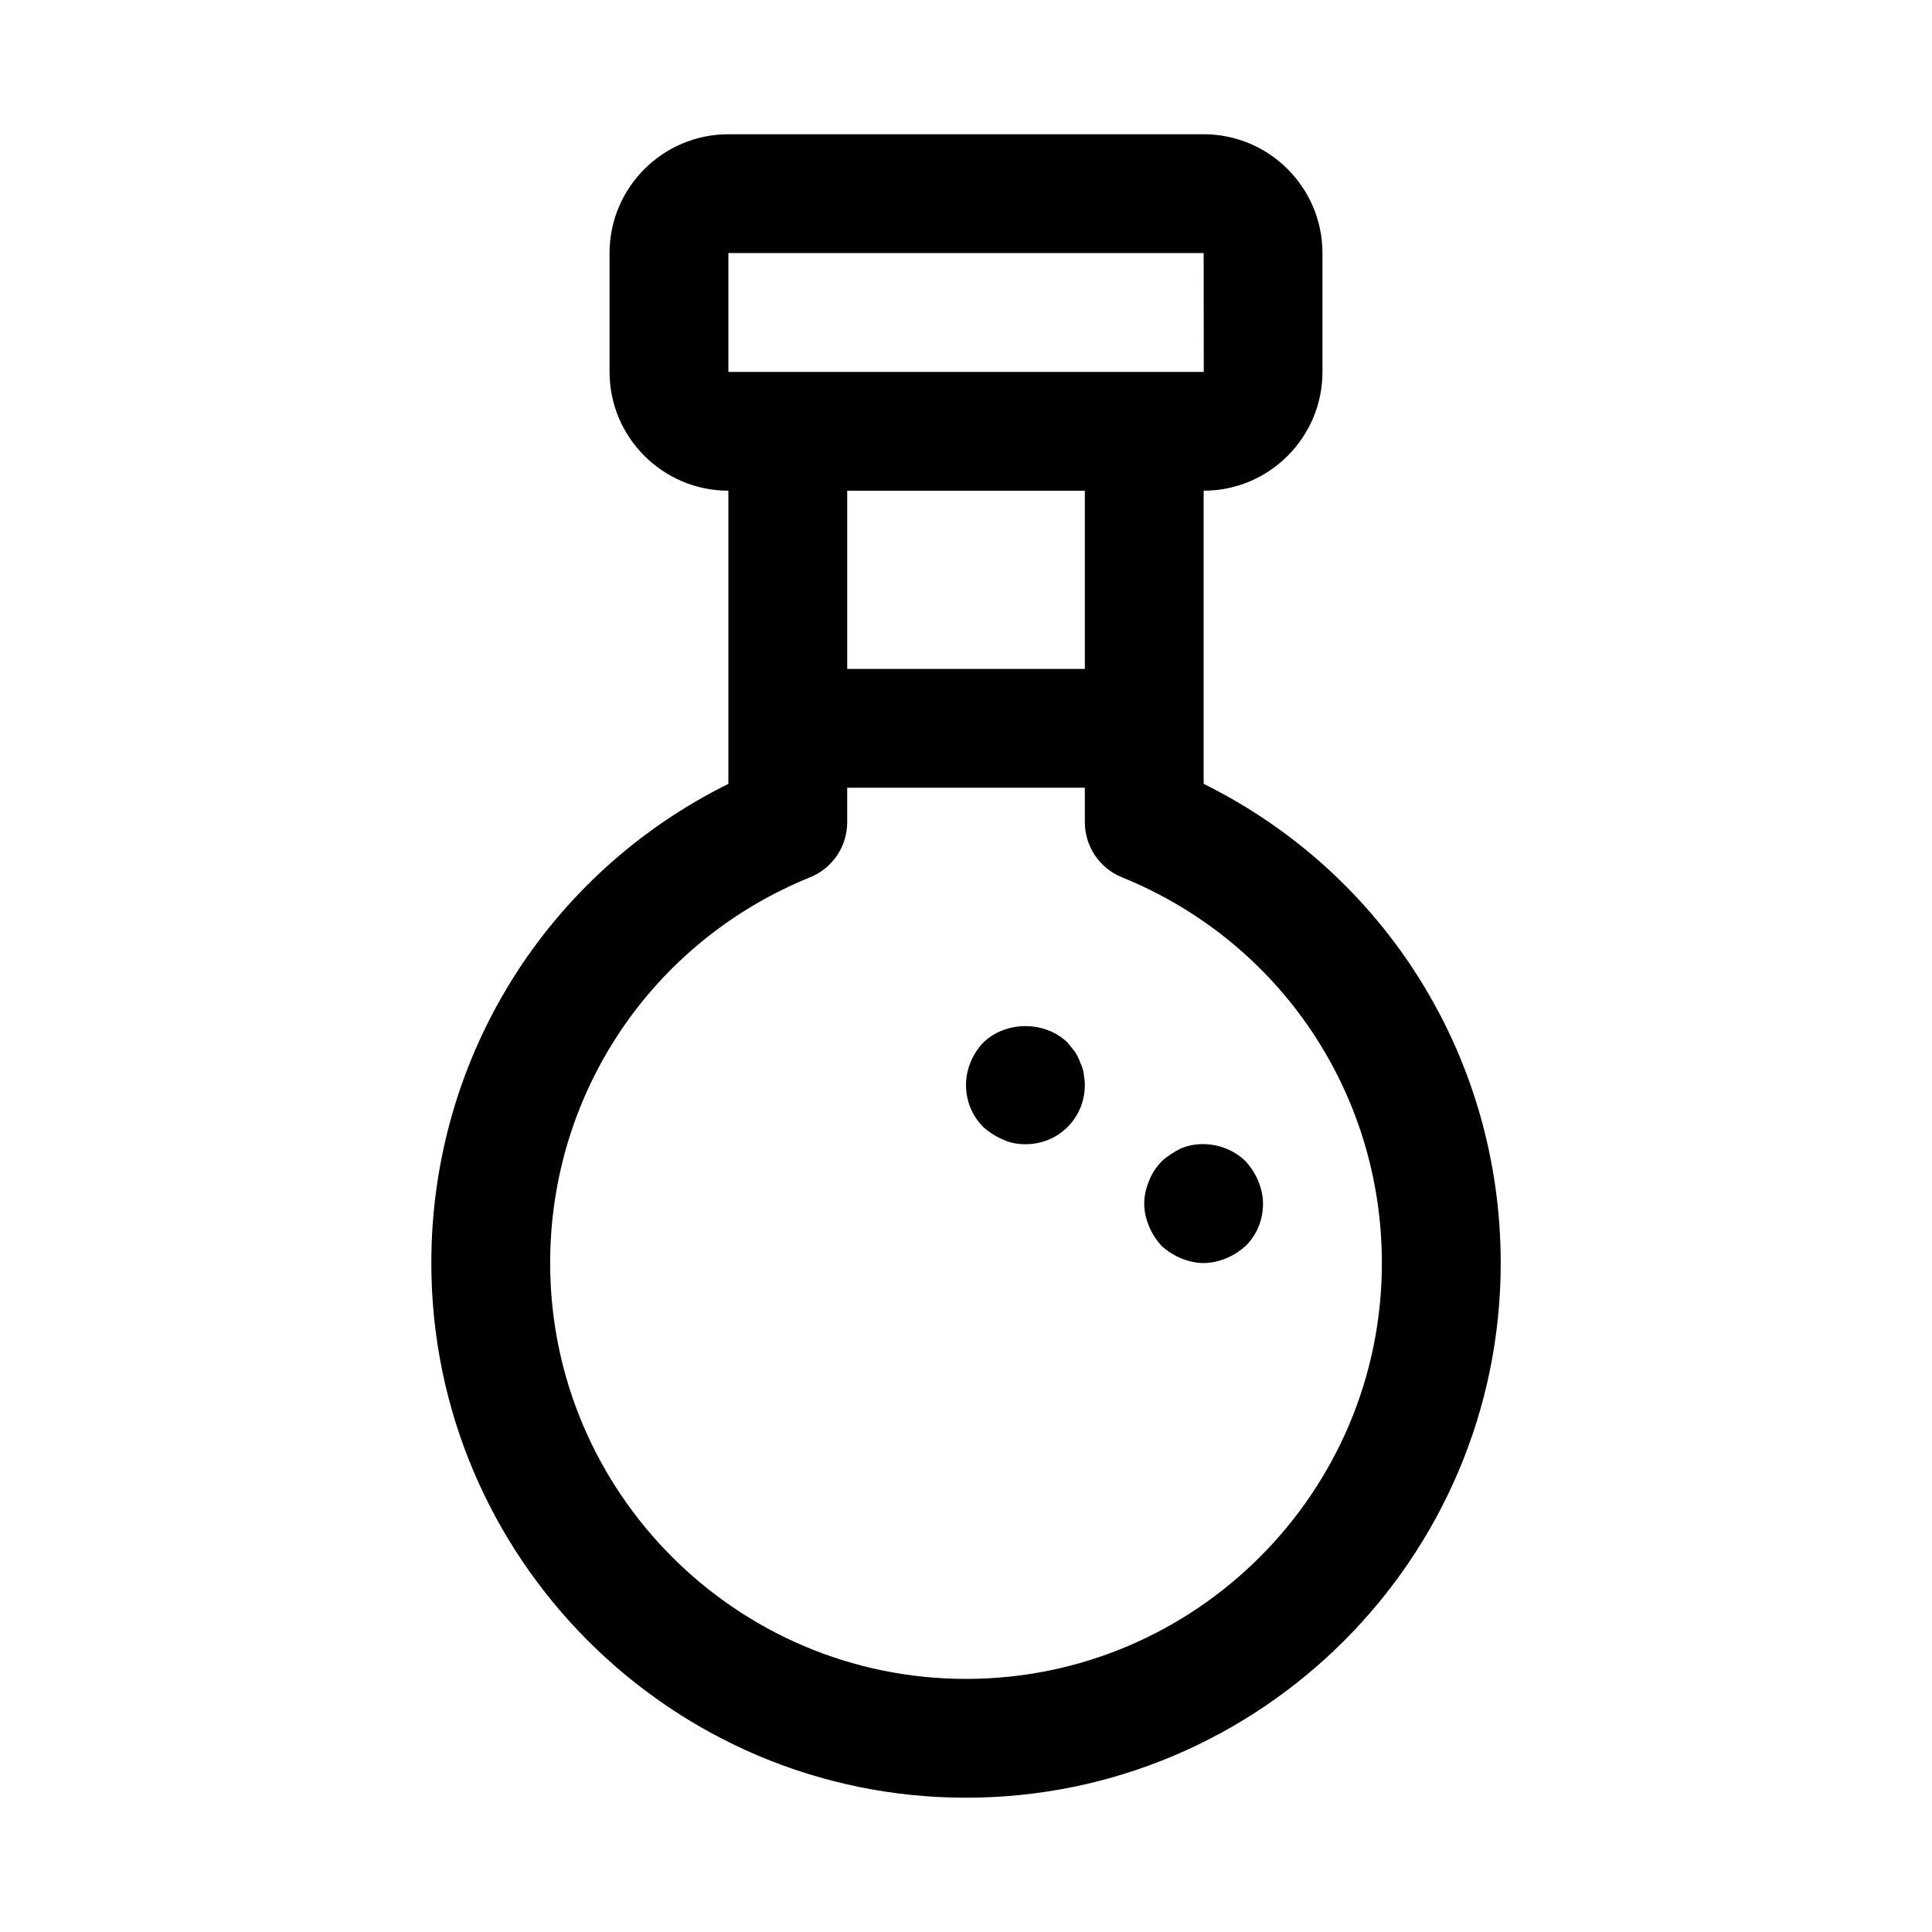
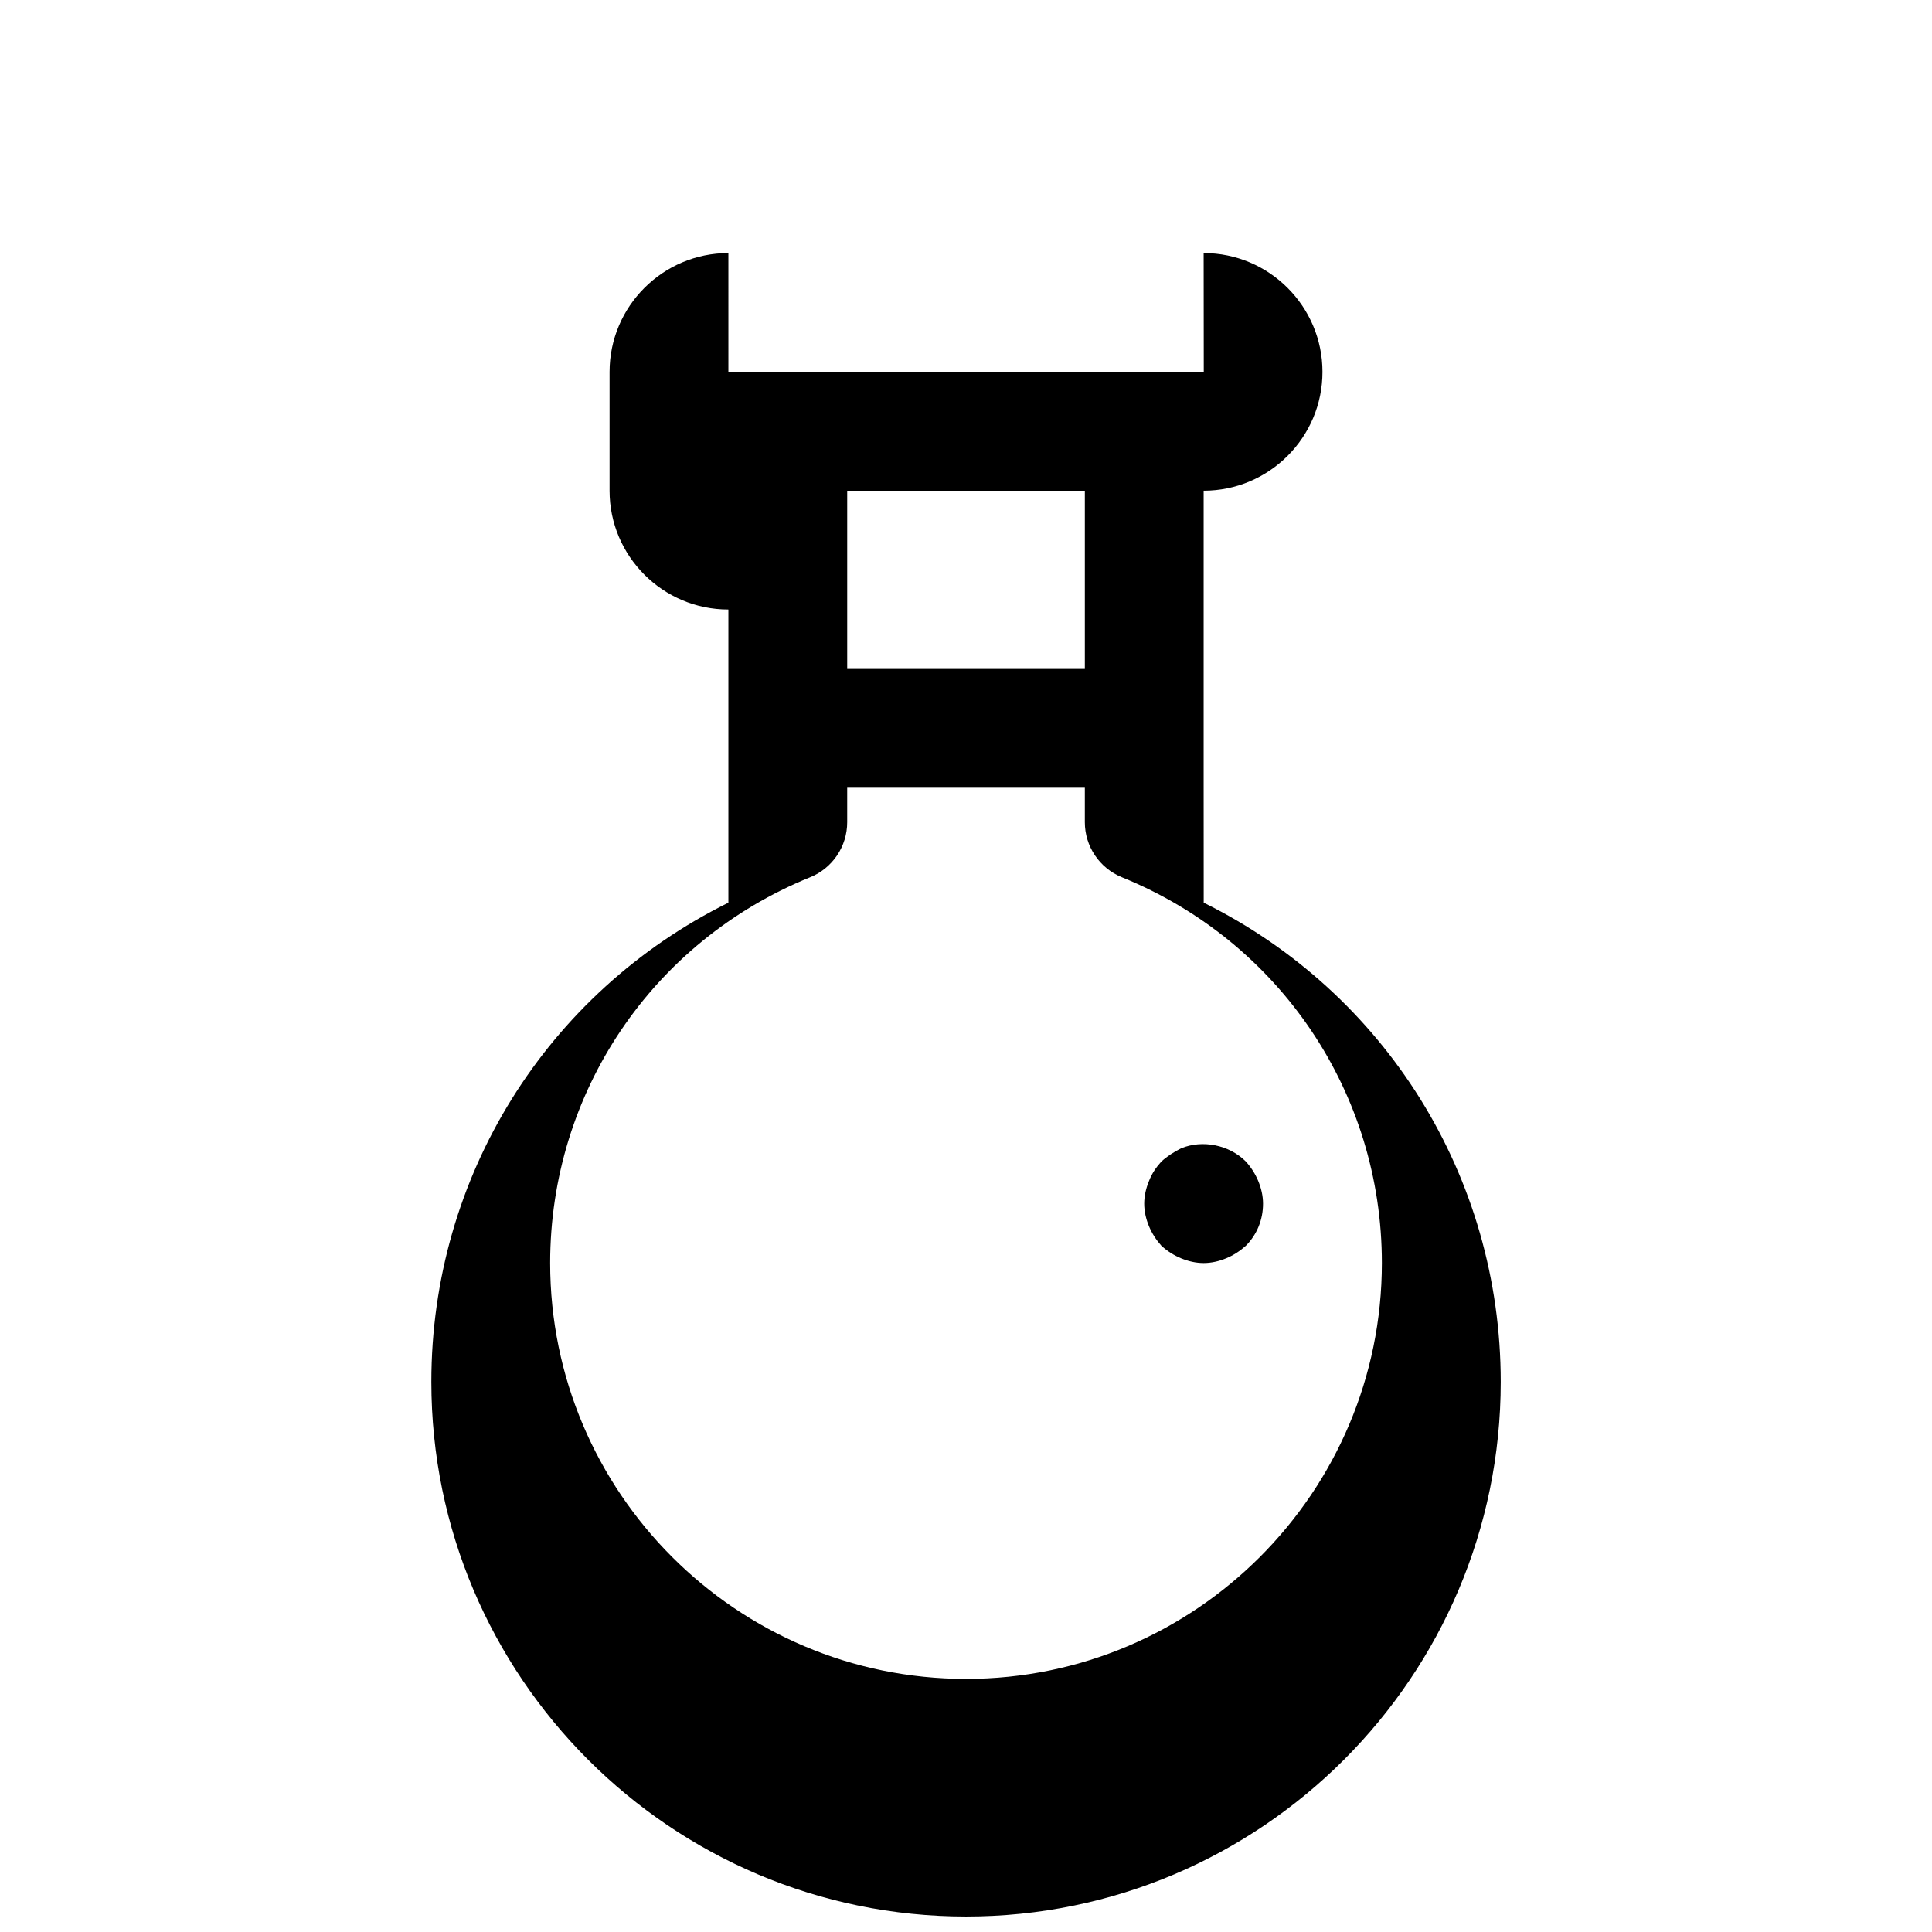
<svg xmlns="http://www.w3.org/2000/svg" fill="#000000" width="800px" height="800px" version="1.1" viewBox="144 144 512 512">
  <g>
-     <path d="m462.98 351.73v-77.688c17.359 0 31.488-14.129 31.488-31.488l-0.004-31.488c0-17.359-14.129-31.488-31.488-31.488h-125.95c-17.367 0-31.488 14.129-31.488 31.488v31.488c0 17.359 14.121 31.488 31.488 31.488v77.691c-48.16 23.859-78.719 72.598-78.719 126.98 0 78.137 63.566 141.7 141.7 141.7 78.137 0 141.7-63.559 141.7-141.7 0.004-54.383-30.562-103.12-78.715-126.98zm-125.95-140.66h125.95l0.031 31.488h-125.98zm94.465 62.977v47.23h-62.977v-47.23zm-31.488 314.88c-60.77 0-110.21-49.445-110.21-110.21 0-45.109 27.043-85.238 68.895-102.23 5.941-2.41 9.824-8.18 9.824-14.59v-9.133h62.977v9.133c0 6.41 3.891 12.176 9.824 14.59 41.852 16.992 68.895 57.121 68.895 102.23 0 60.762-49.445 110.21-110.21 110.21z" />
+     <path d="m462.98 351.73v-77.688c17.359 0 31.488-14.129 31.488-31.488c0-17.359-14.129-31.488-31.488-31.488h-125.95c-17.367 0-31.488 14.129-31.488 31.488v31.488c0 17.359 14.121 31.488 31.488 31.488v77.691c-48.16 23.859-78.719 72.598-78.719 126.98 0 78.137 63.566 141.7 141.7 141.7 78.137 0 141.7-63.559 141.7-141.7 0.004-54.383-30.562-103.12-78.715-126.98zm-125.95-140.66h125.95l0.031 31.488h-125.98zm94.465 62.977v47.23h-62.977v-47.23zm-31.488 314.88c-60.77 0-110.21-49.445-110.21-110.21 0-45.109 27.043-85.238 68.895-102.23 5.941-2.41 9.824-8.18 9.824-14.59v-9.133h62.977v9.133c0 6.41 3.891 12.176 9.824 14.59 41.852 16.992 68.895 57.121 68.895 102.23 0 60.762-49.445 110.21-110.21 110.21z" />
    <path d="m474.15 451.8c-4.414-4.414-11.5-5.828-17.16-3.477-1.891 0.957-3.625 2.062-5.195 3.477-1.414 1.566-2.523 3.152-3.305 5.195-0.785 1.895-1.262 3.938-1.262 5.984 0 2.043 0.477 4.09 1.262 5.981 0.785 1.891 1.891 3.613 3.305 5.195 1.566 1.414 3.305 2.523 5.195 3.305 1.895 0.785 3.938 1.262 5.984 1.262 2.043 0 4.09-0.477 5.981-1.262 1.891-0.785 3.613-1.891 5.195-3.305 2.984-3 4.566-6.934 4.566-11.176 0-2.043-0.477-4.09-1.262-5.981-0.781-1.895-1.891-3.629-3.305-5.199z" />
-     <path d="m430.23 425.5c-0.324-0.953-0.785-1.891-1.414-2.844-0.629-0.785-1.262-1.566-1.891-2.352-5.981-5.828-16.375-5.828-22.355 0-2.84 2.984-4.566 7.09-4.566 11.18 0 4.242 1.566 8.18 4.566 11.176 1.566 1.414 3.305 2.523 5.188 3.305 1.891 0.938 3.938 1.262 5.988 1.262 4.242 0 8.18-1.582 11.176-4.566 2.984-2.996 4.57-6.934 4.57-11.176 0-0.953-0.152-2.043-0.324-3.152-0.152-0.938-0.461-1.891-0.938-2.832z" />
  </g>
</svg>